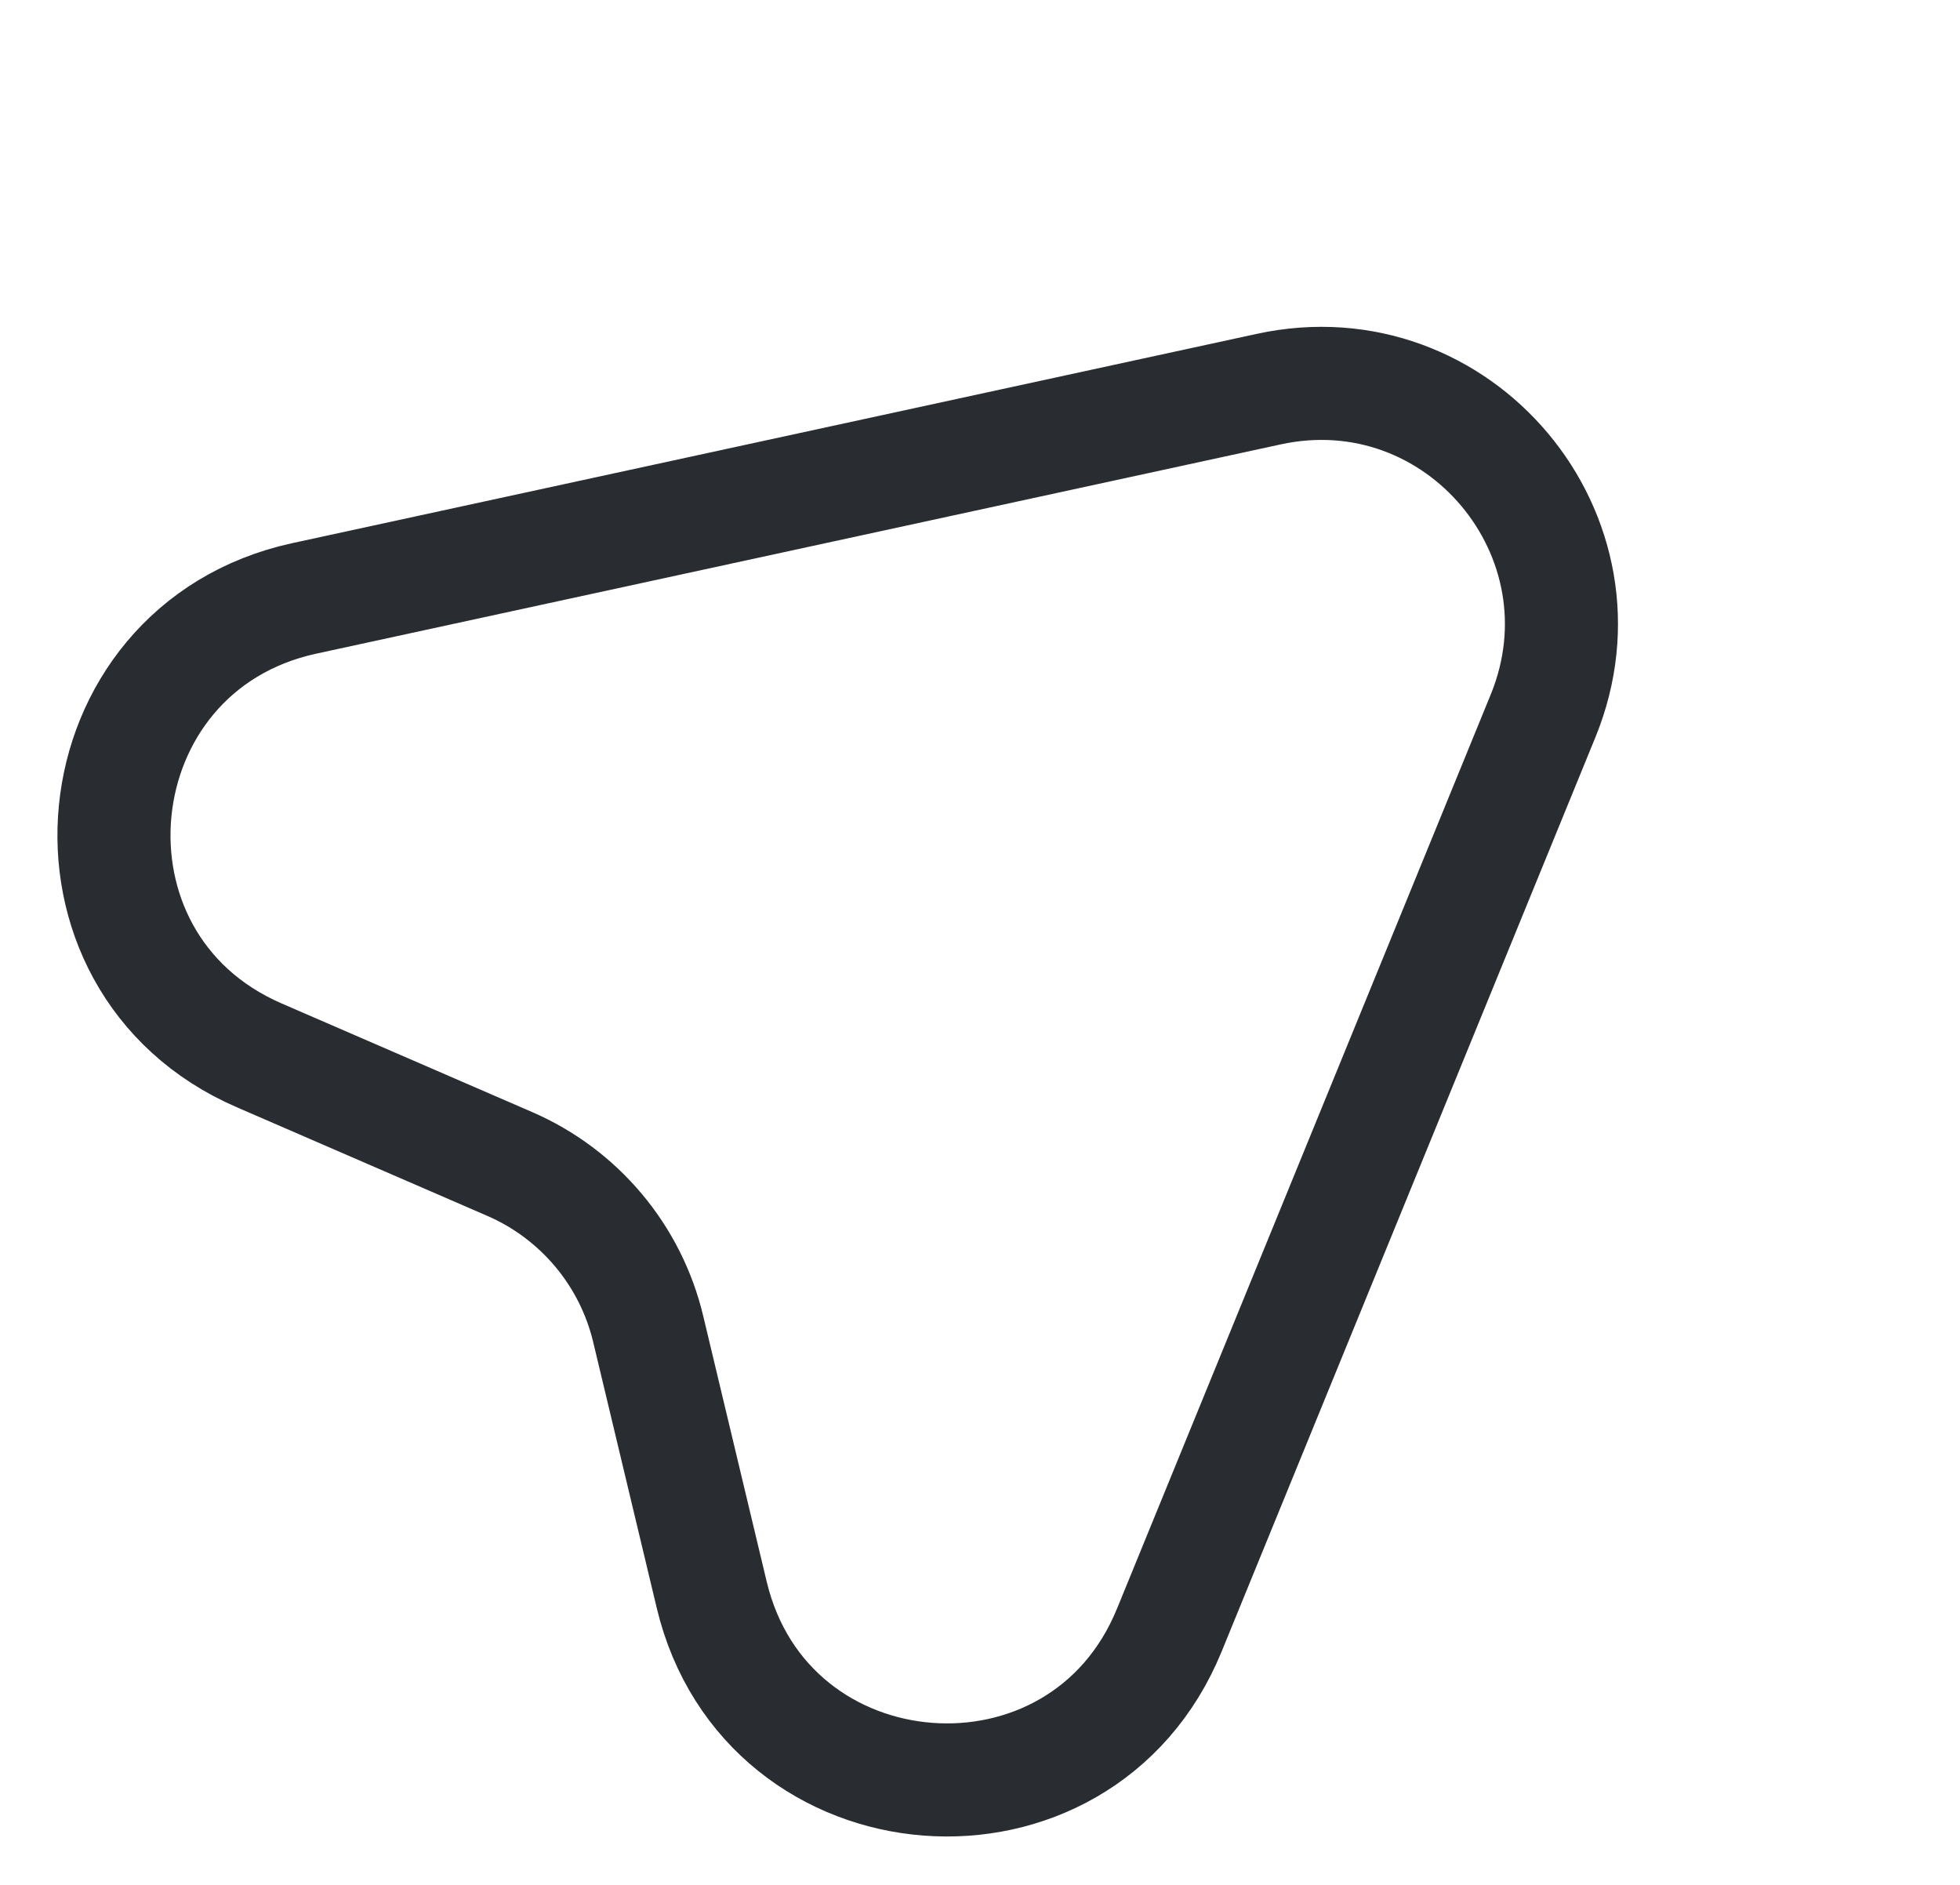
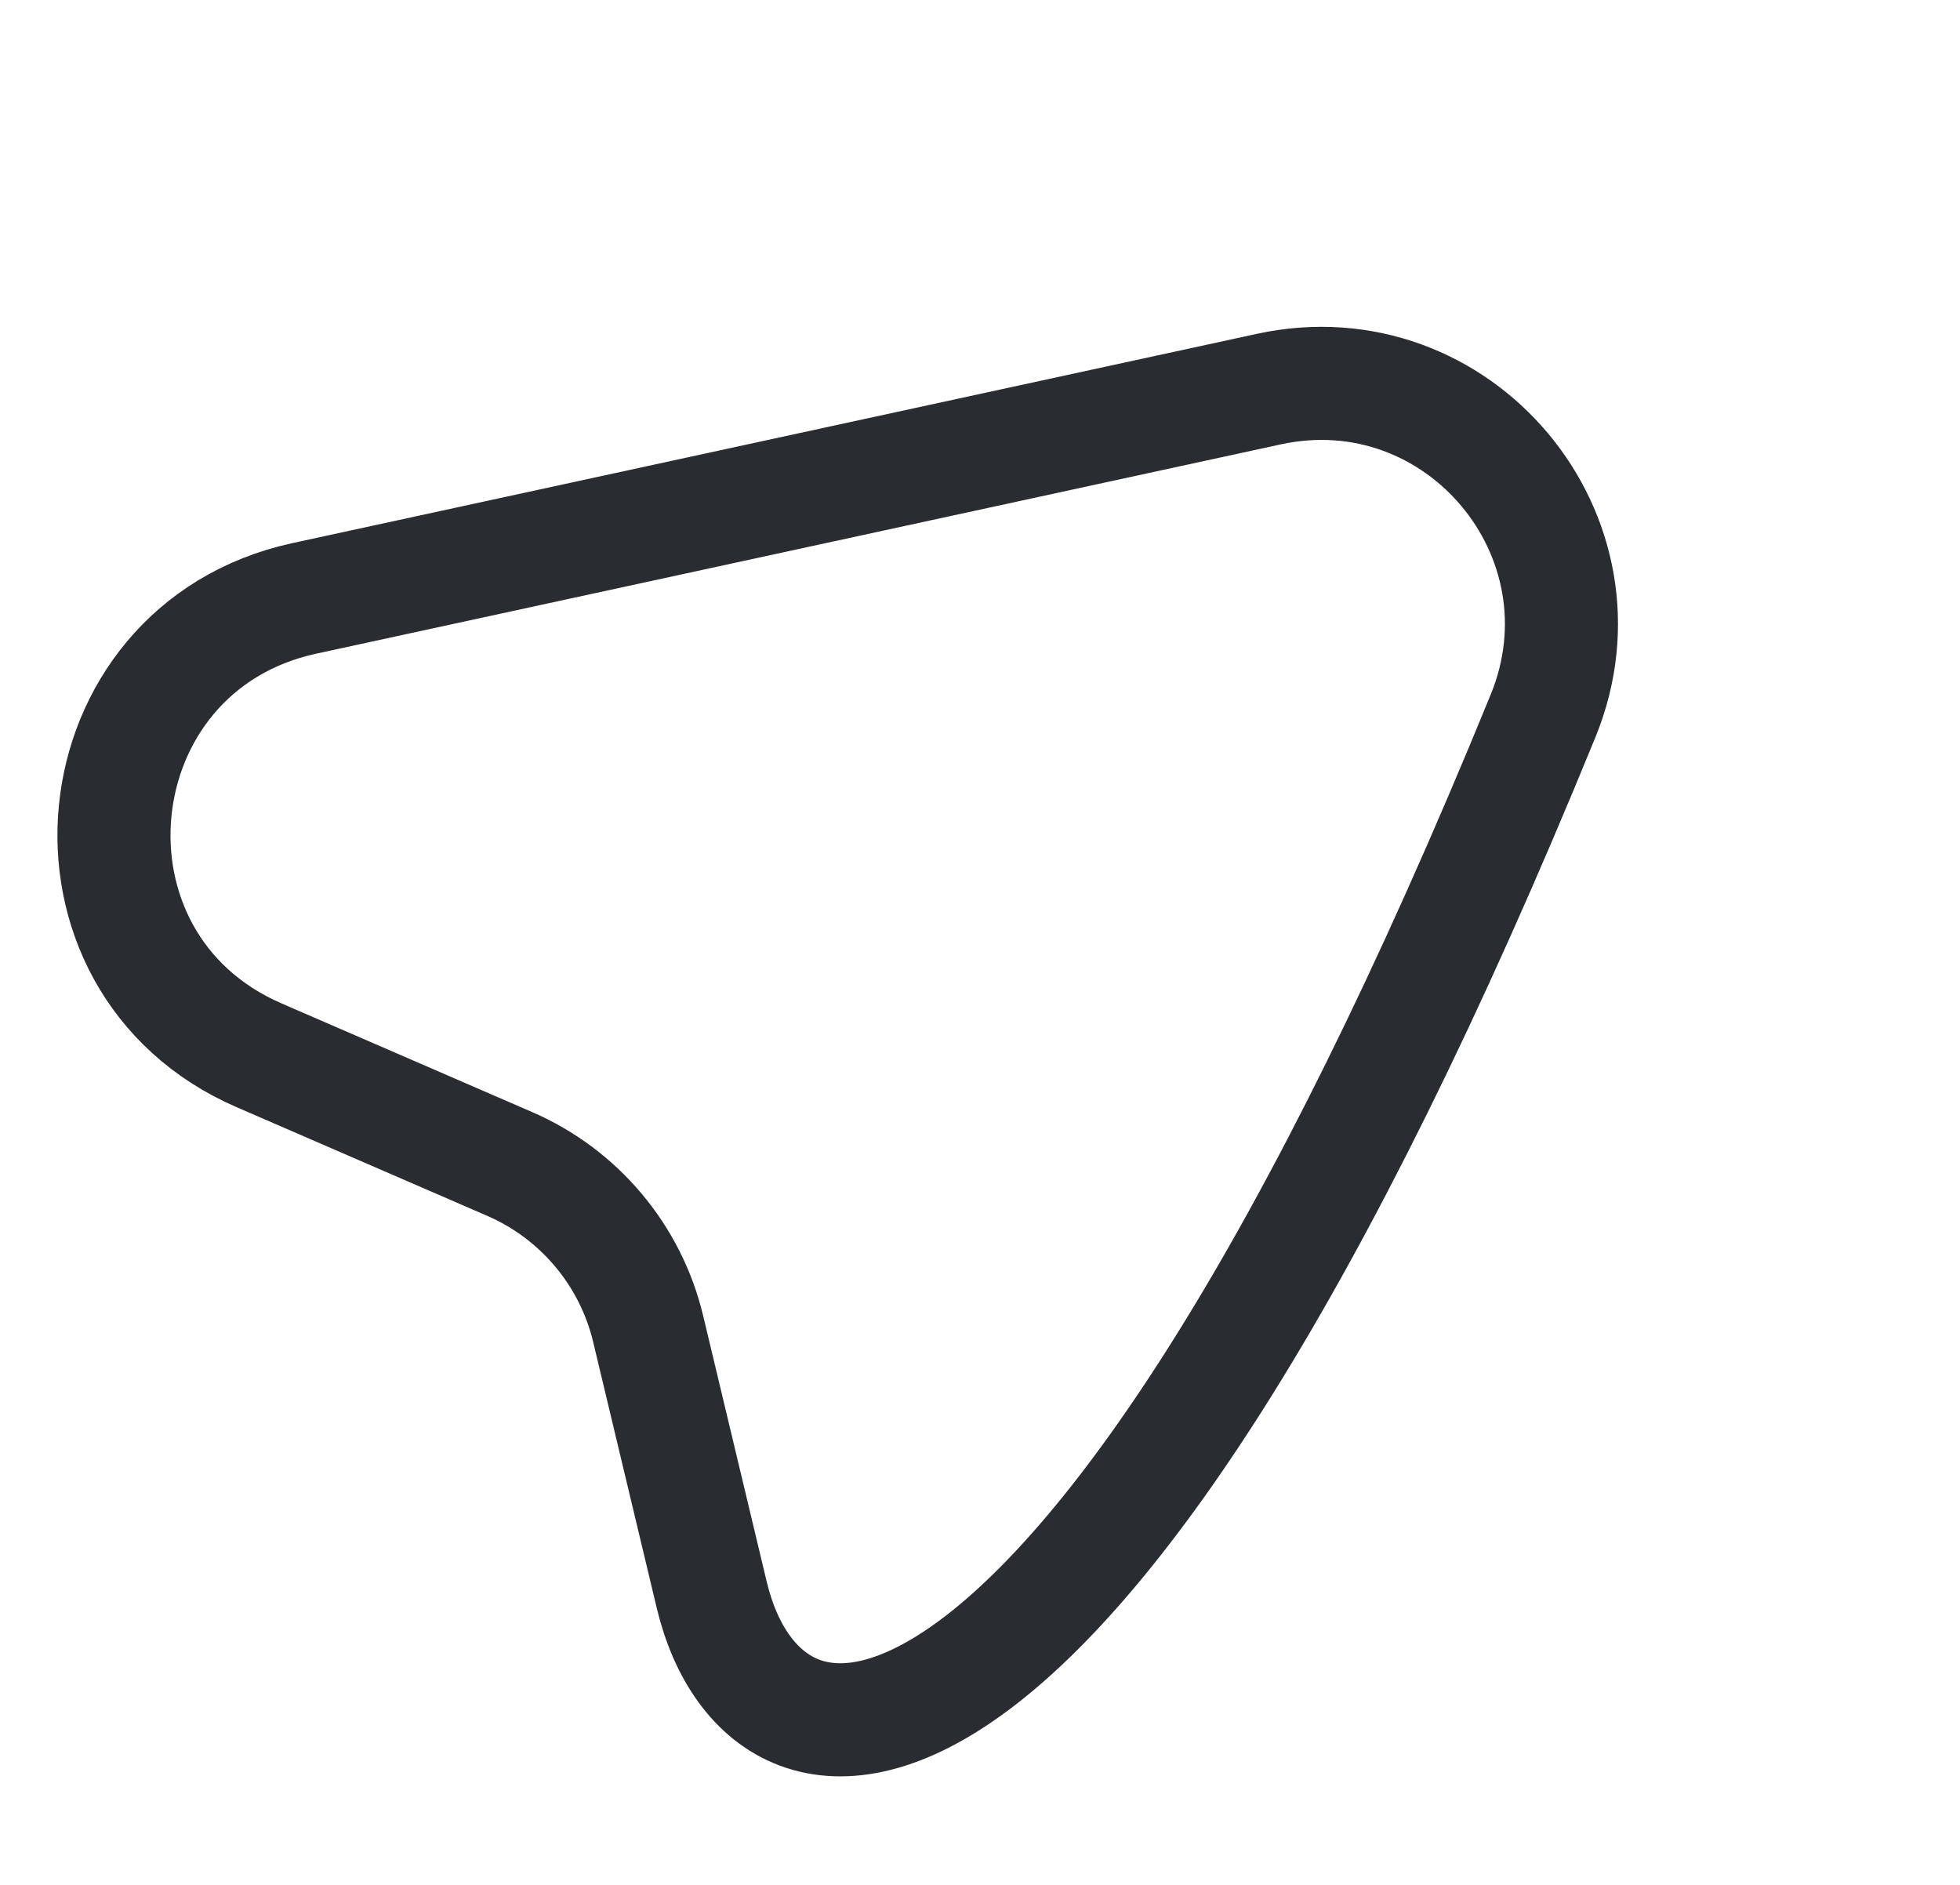
<svg xmlns="http://www.w3.org/2000/svg" width="26" height="25" viewBox="0 0 26 25" fill="none">
-   <path d="M20.469 9.496L15.512 21.619C14.337 24.497 10.163 24.175 9.441 21.152L8.599 17.629C8.366 16.65 7.684 15.838 6.761 15.438L3.437 13.997C0.586 12.761 0.999 8.602 4.031 7.938L16.831 5.161C19.349 4.614 21.444 7.112 20.469 9.496Z" stroke="#292D32" stroke-width="1.5" stroke-linecap="round" stroke-linejoin="round" />
+   <path d="M20.469 9.496C14.337 24.497 10.163 24.175 9.441 21.152L8.599 17.629C8.366 16.65 7.684 15.838 6.761 15.438L3.437 13.997C0.586 12.761 0.999 8.602 4.031 7.938L16.831 5.161C19.349 4.614 21.444 7.112 20.469 9.496Z" stroke="#292D32" stroke-width="1.5" stroke-linecap="round" stroke-linejoin="round" />
</svg>